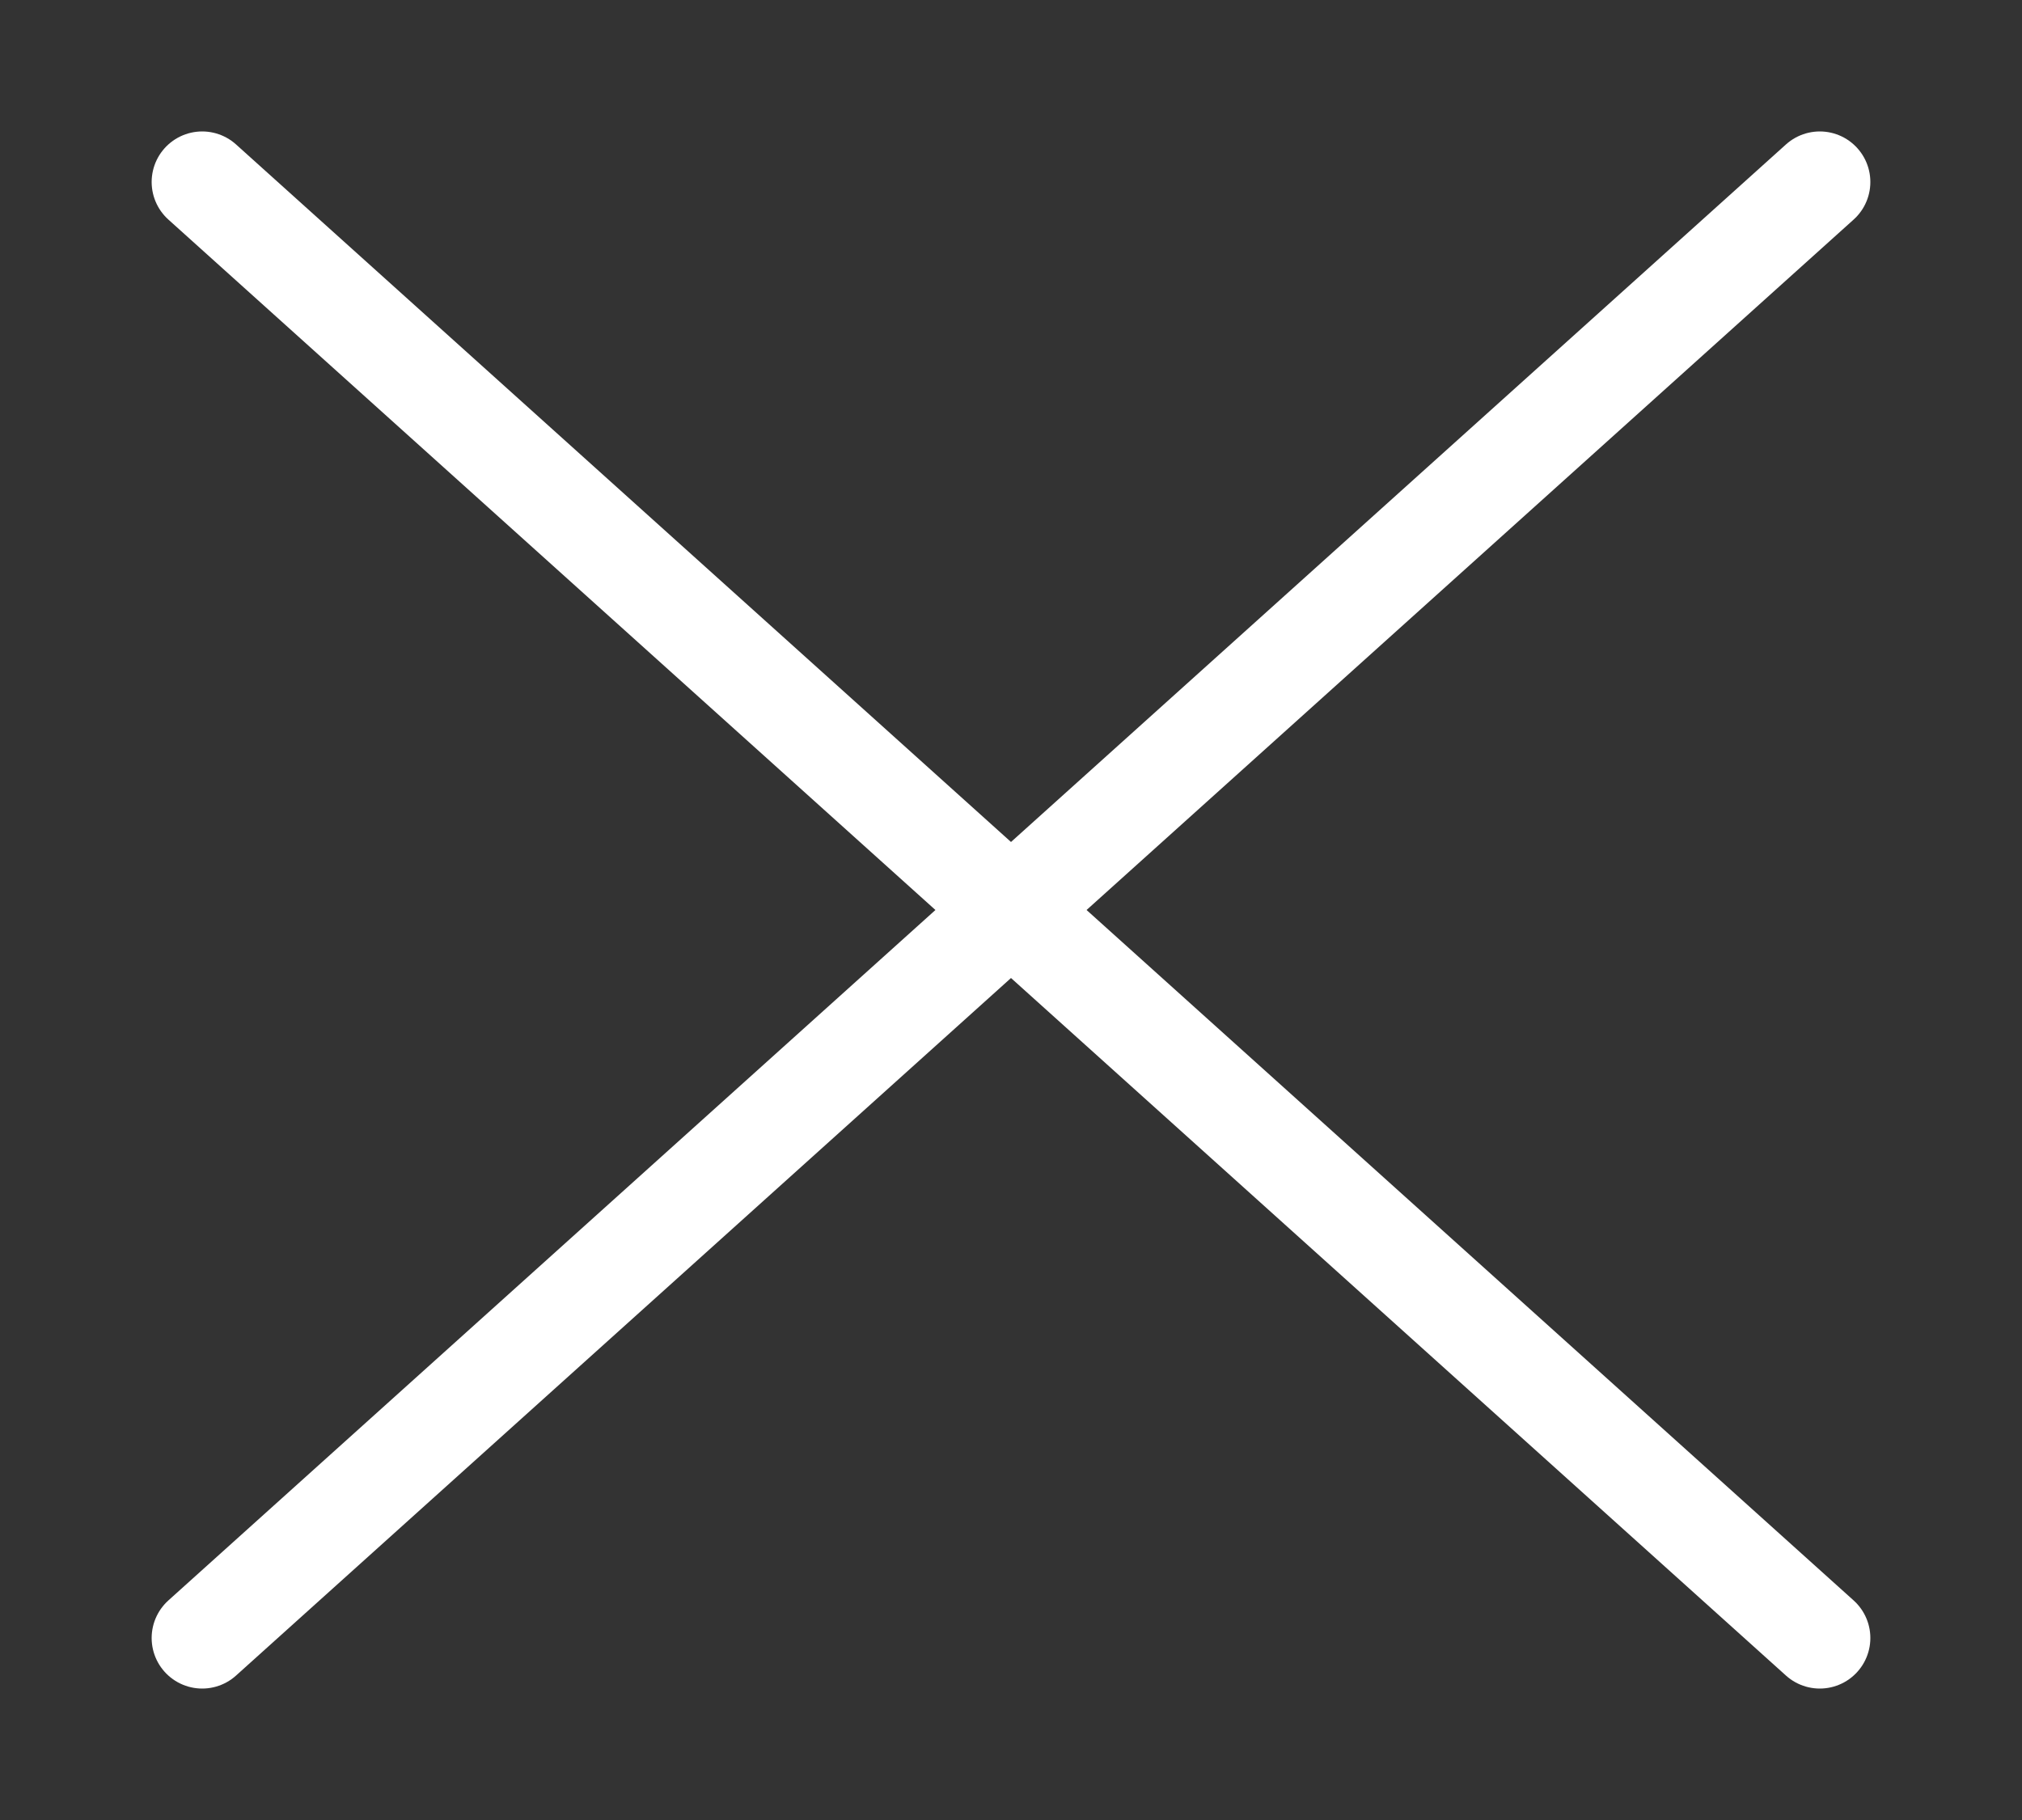
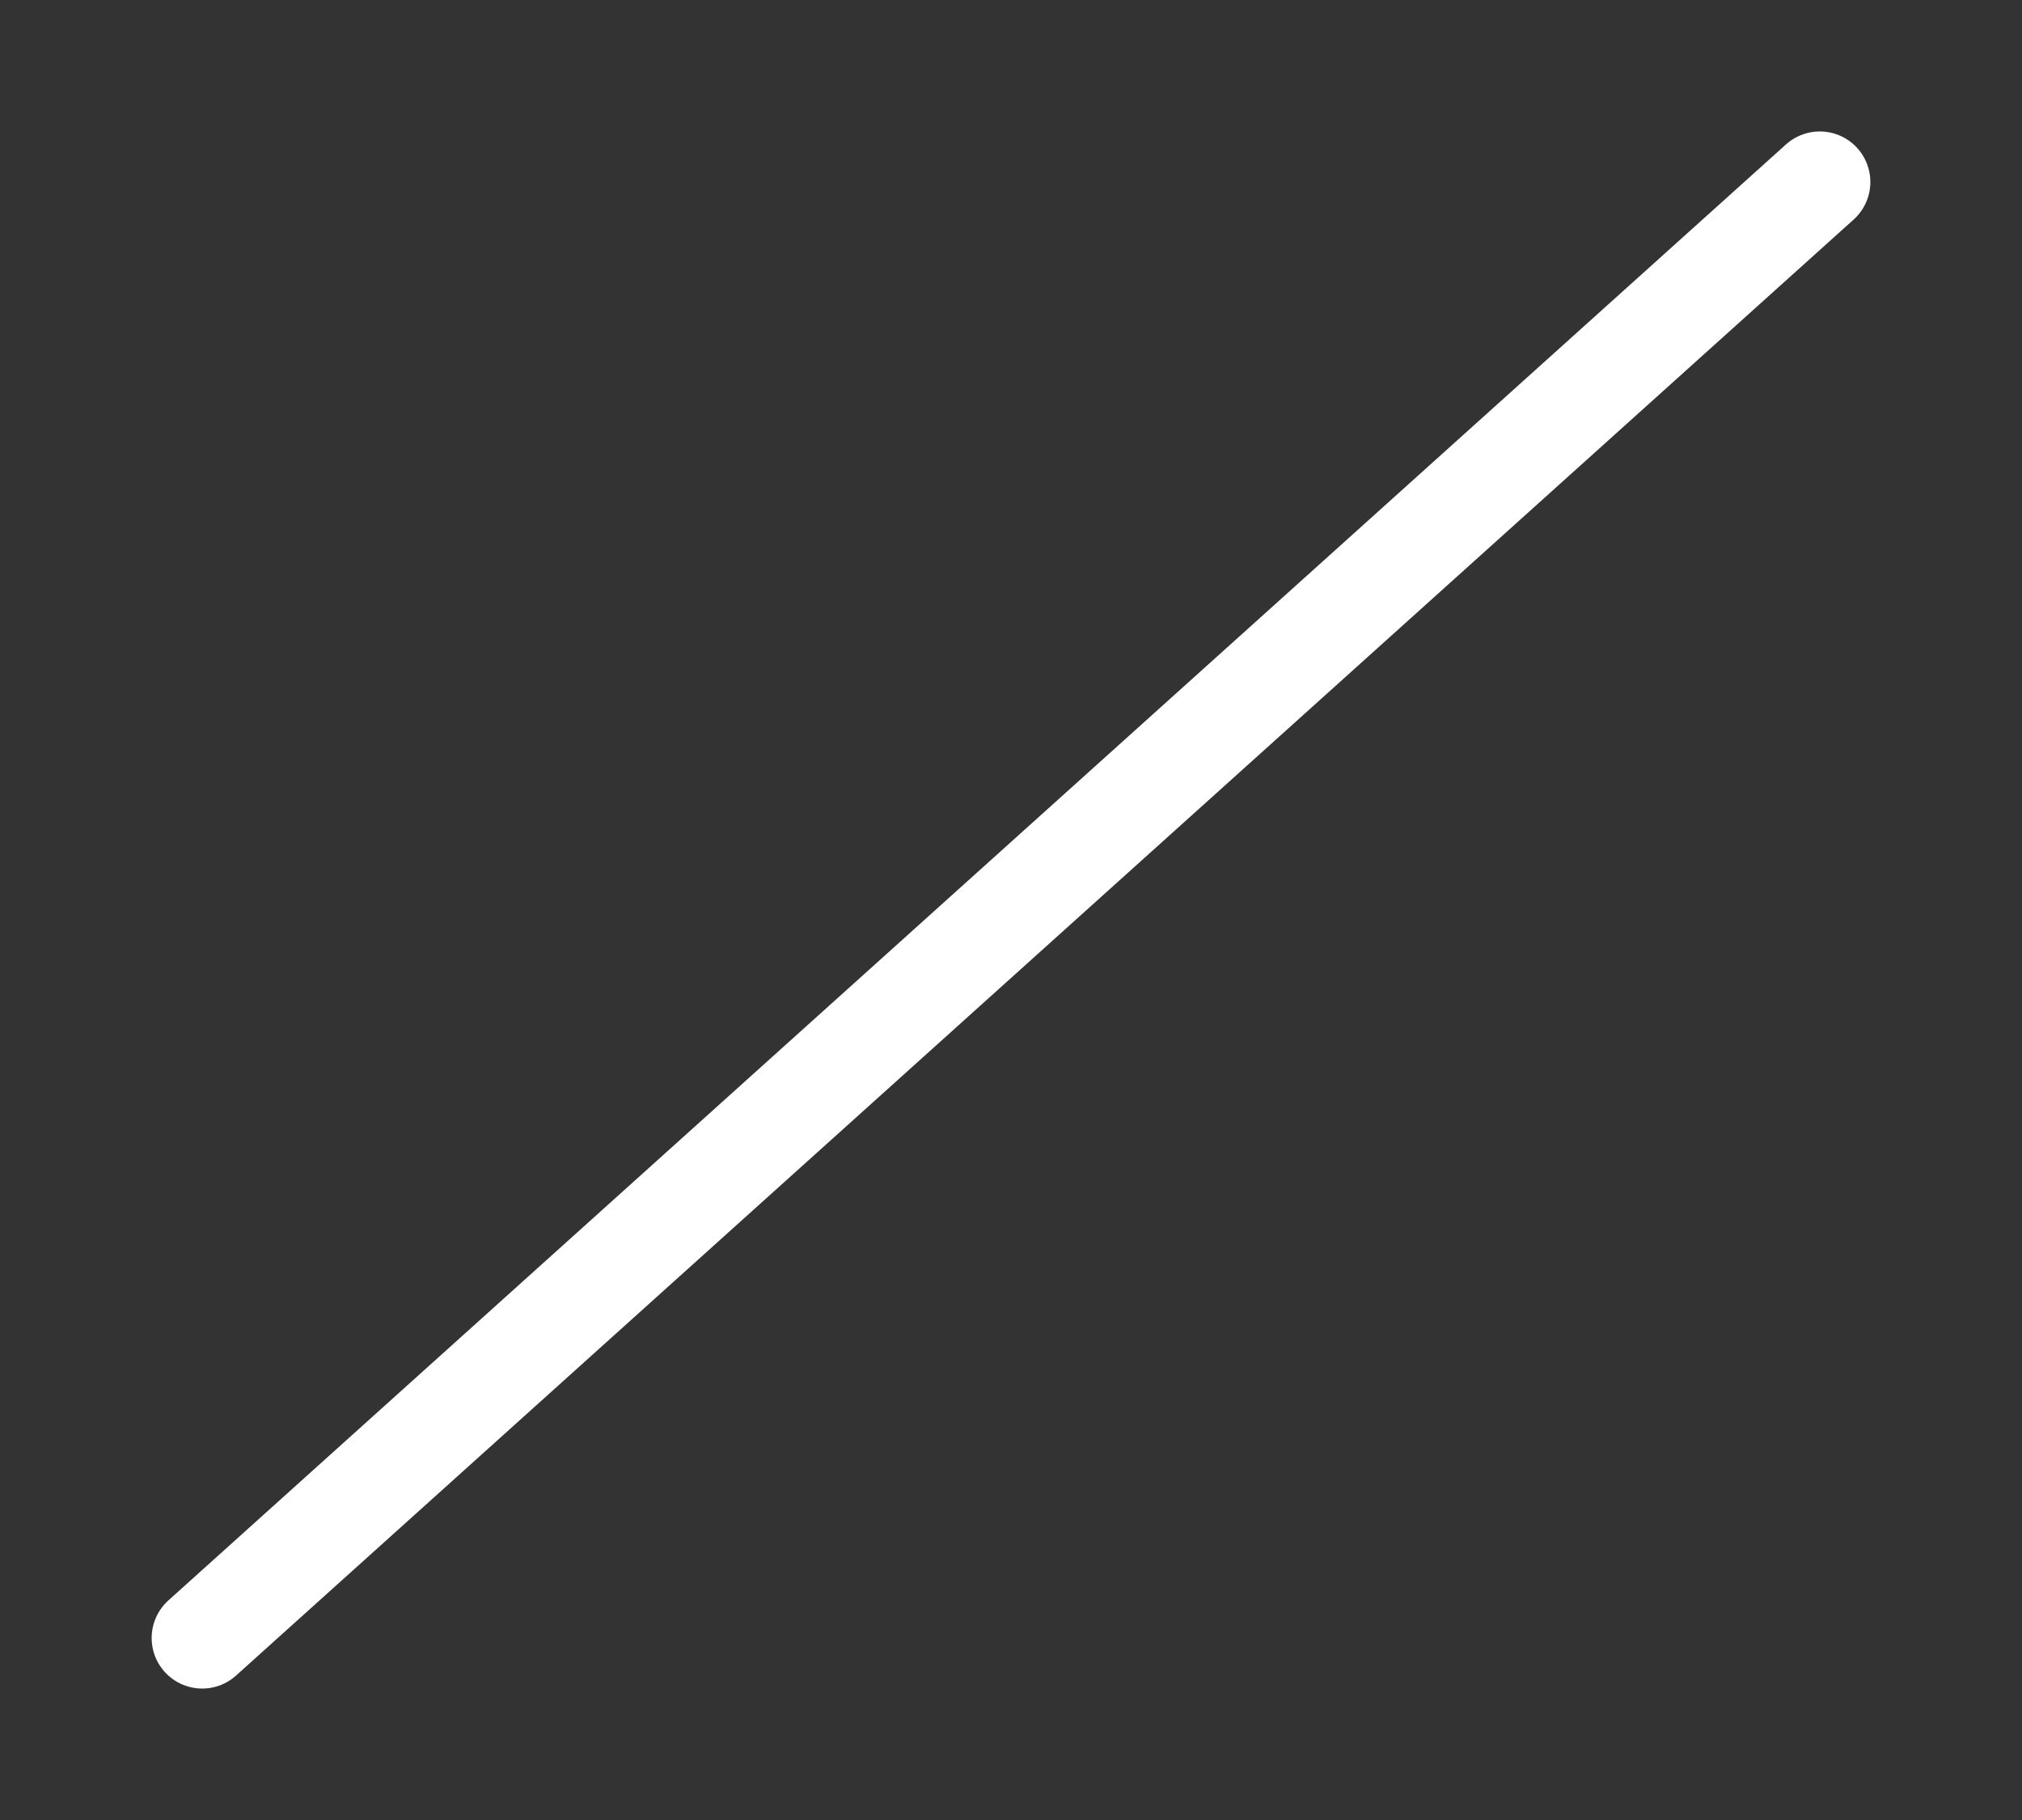
<svg xmlns="http://www.w3.org/2000/svg" width="20" height="18" viewBox="0 0 20 18" fill="none">
  <rect x="0" y="0" width="20" height="18" fill="#333333" stroke="none" />
-   <path d="M2 1.8L18 16.2M2 16.2L18 1.8" stroke="white" stroke-linecap="round" stroke-linejoin="round" />
+   <path d="M2 1.8M2 16.2L18 1.8" stroke="white" stroke-linecap="round" stroke-linejoin="round" />
</svg>